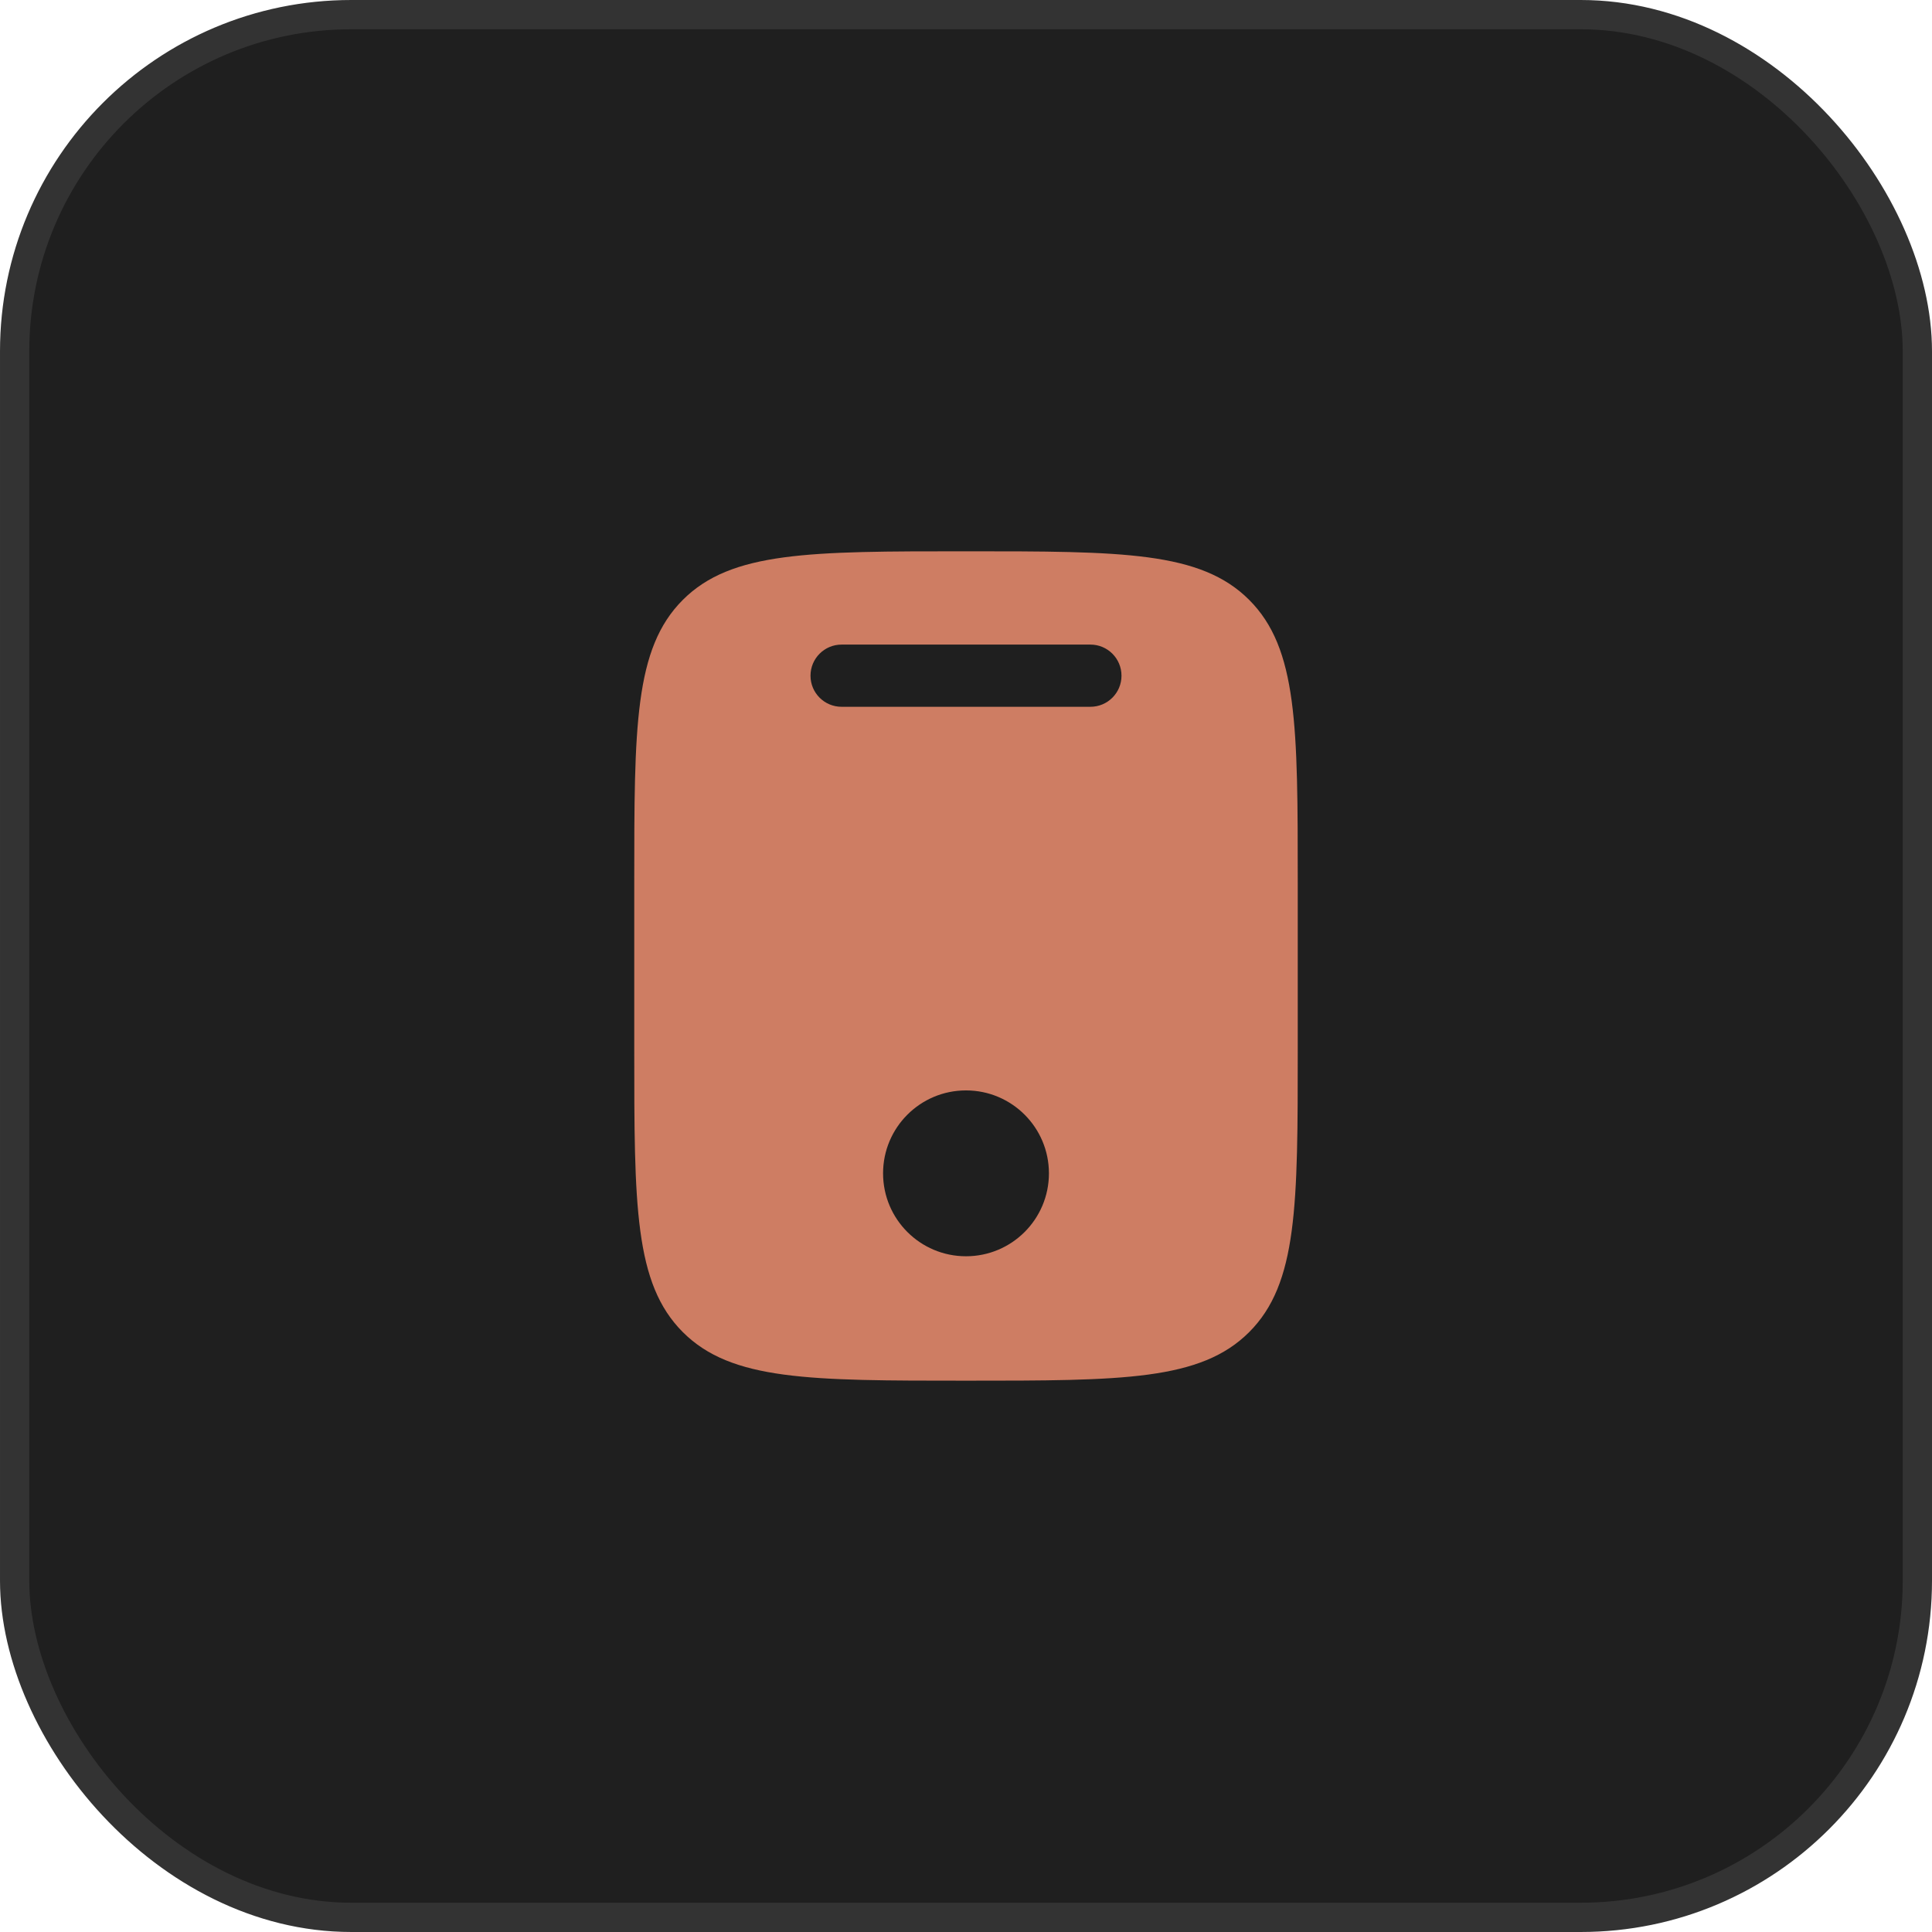
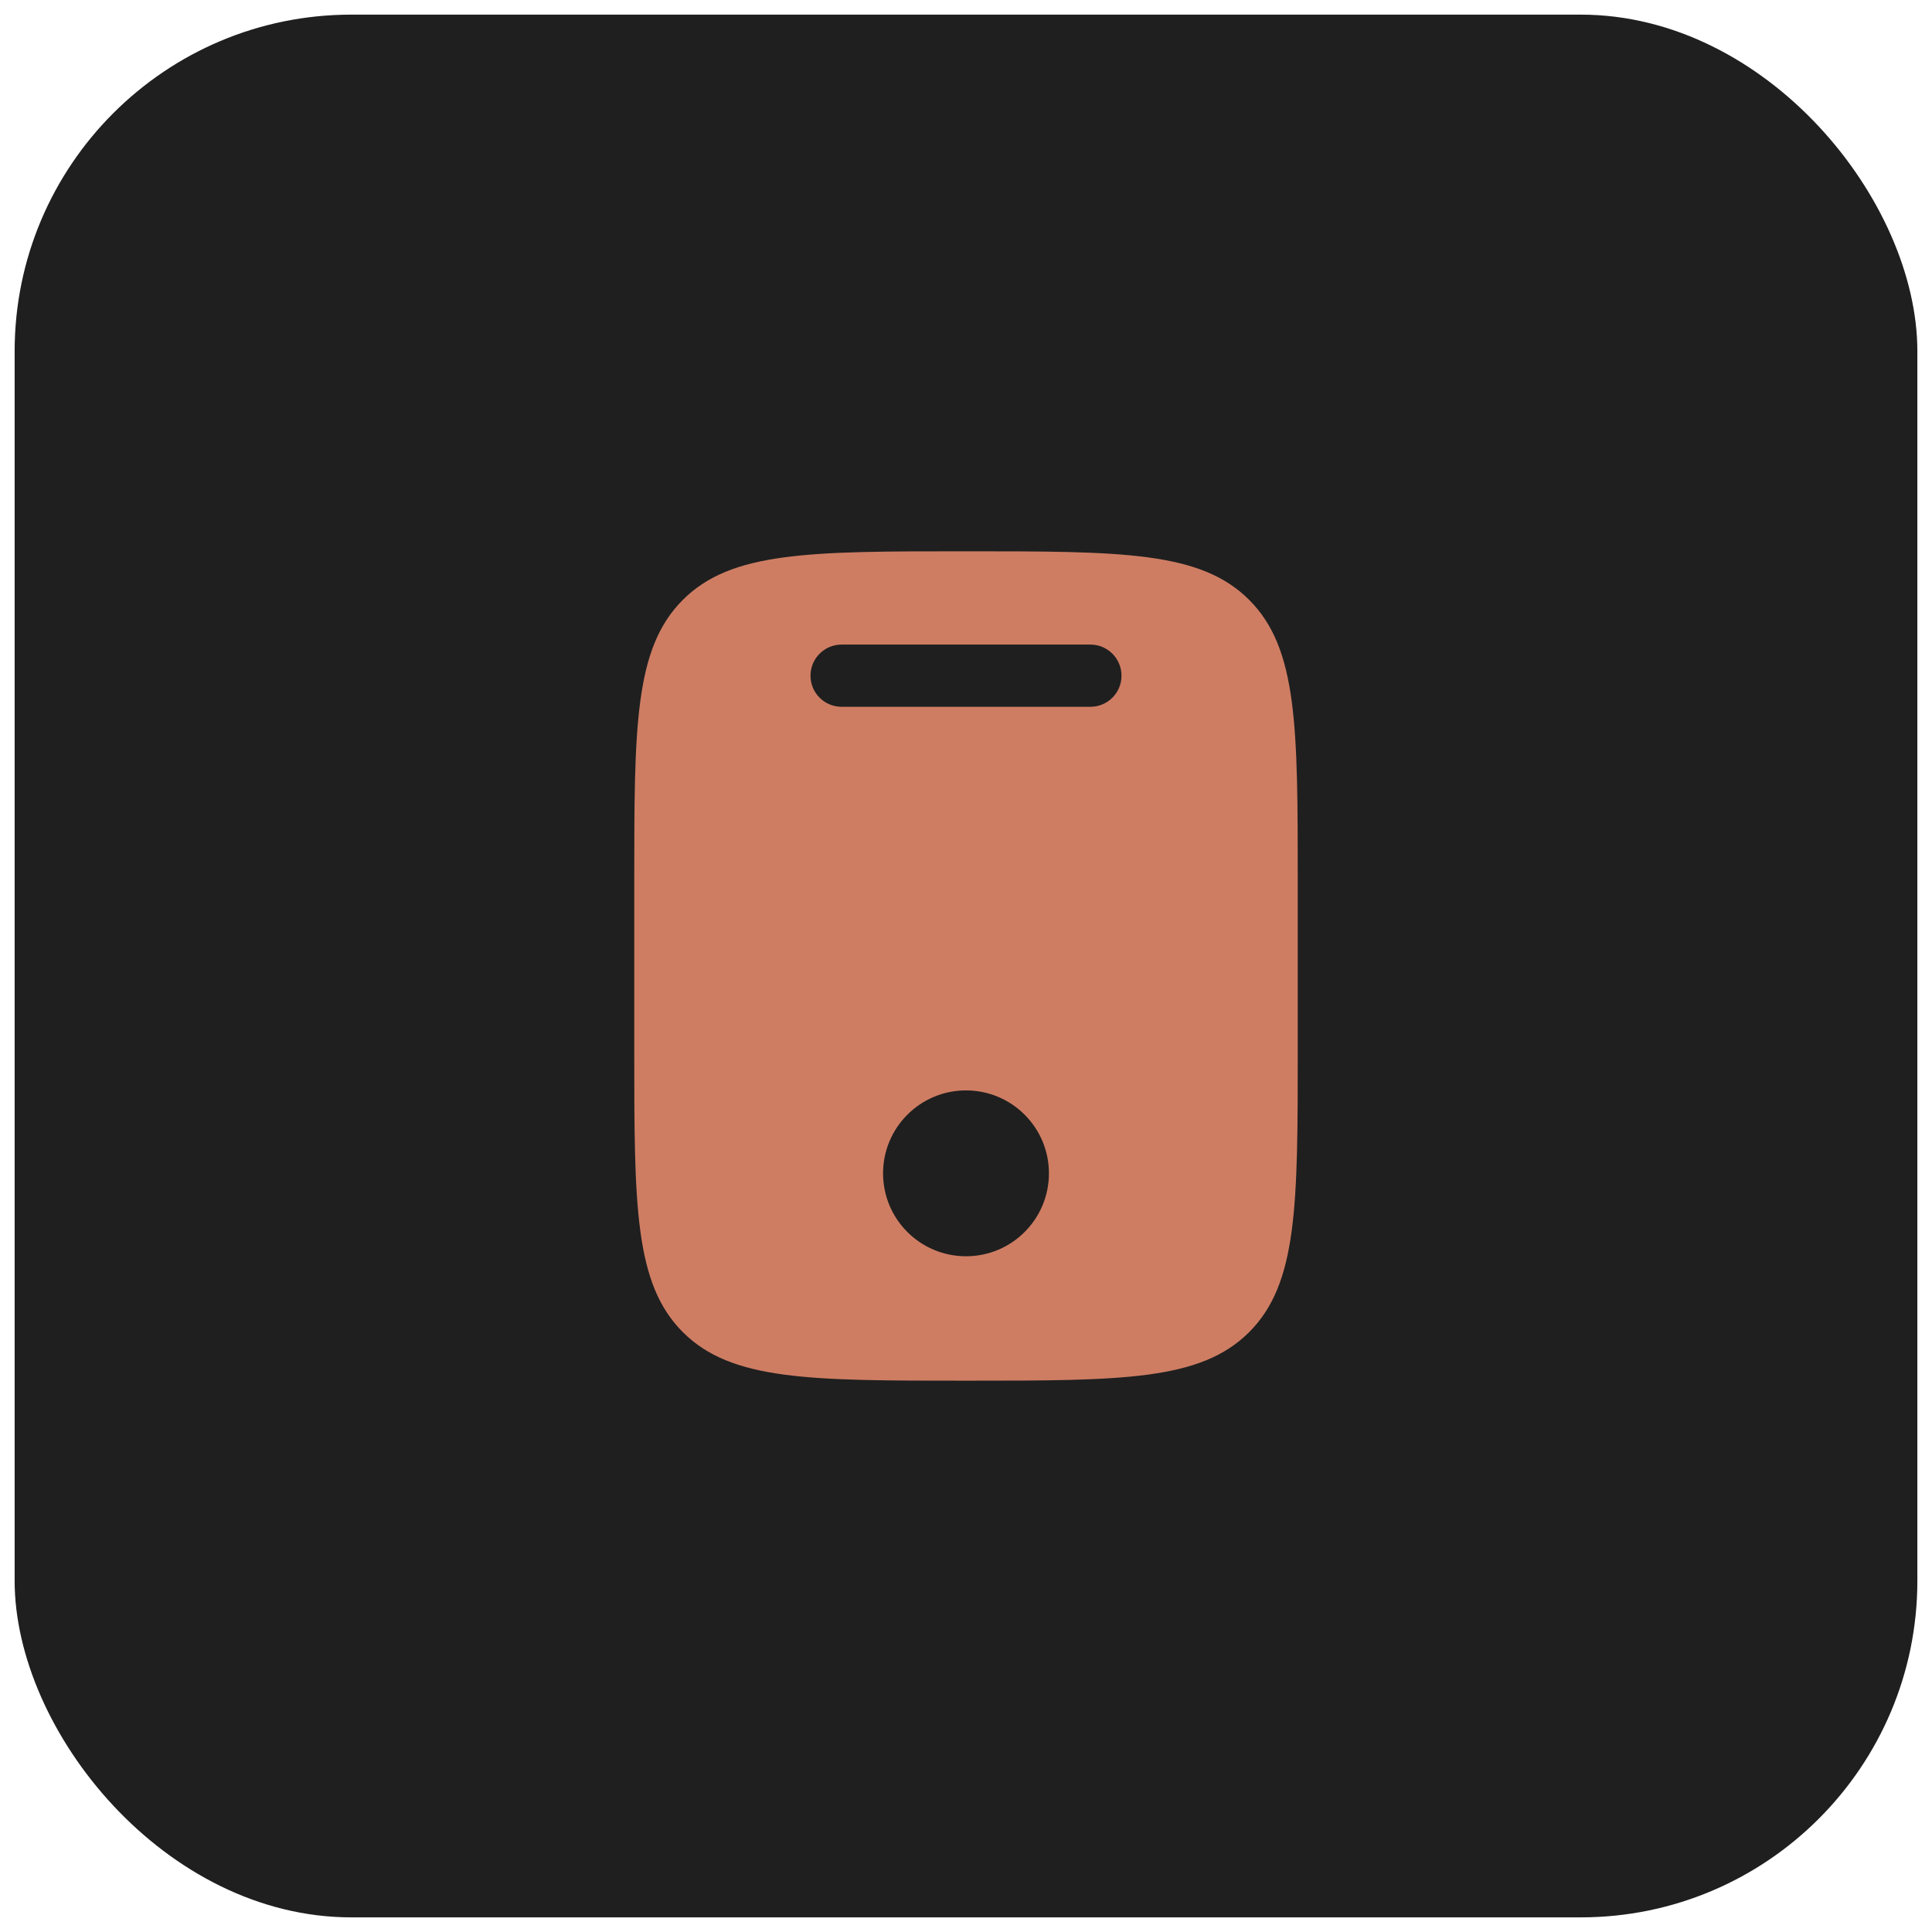
<svg xmlns="http://www.w3.org/2000/svg" width="66" height="66" viewBox="0 0 66 66" fill="none">
  <rect x="0.5" y="0.5" width="65" height="65" rx="11.5" fill="#1F1F1F" />
-   <rect x="0.5" y="0.5" width="65" height="65" rx="11.5" stroke="#333333" />
  <path fill-rule="evenodd" clip-rule="evenodd" d="M23.326 20.493C21.667 22.152 21.667 24.824 21.667 30.166V35.833C21.667 41.176 21.667 43.847 23.326 45.507C24.986 47.166 27.657 47.166 33 47.166C38.343 47.166 41.014 47.166 42.674 45.507C44.333 43.847 44.333 41.176 44.333 35.833V30.166C44.333 24.824 44.333 22.152 42.674 20.493C41.014 18.833 38.343 18.833 33 18.833C27.657 18.833 24.986 18.833 23.326 20.493ZM28.75 22.02C28.163 22.02 27.688 22.496 27.688 23.083C27.688 23.67 28.163 24.145 28.75 24.145H37.25C37.837 24.145 38.312 23.67 38.312 23.083C38.312 22.496 37.837 22.02 37.25 22.02H28.75ZM33 42.916C34.565 42.916 35.833 41.648 35.833 40.083C35.833 38.518 34.565 37.25 33 37.25C31.435 37.25 30.167 38.518 30.167 40.083C30.167 41.648 31.435 42.916 33 42.916Z" fill="#CE7D63" />
</svg>